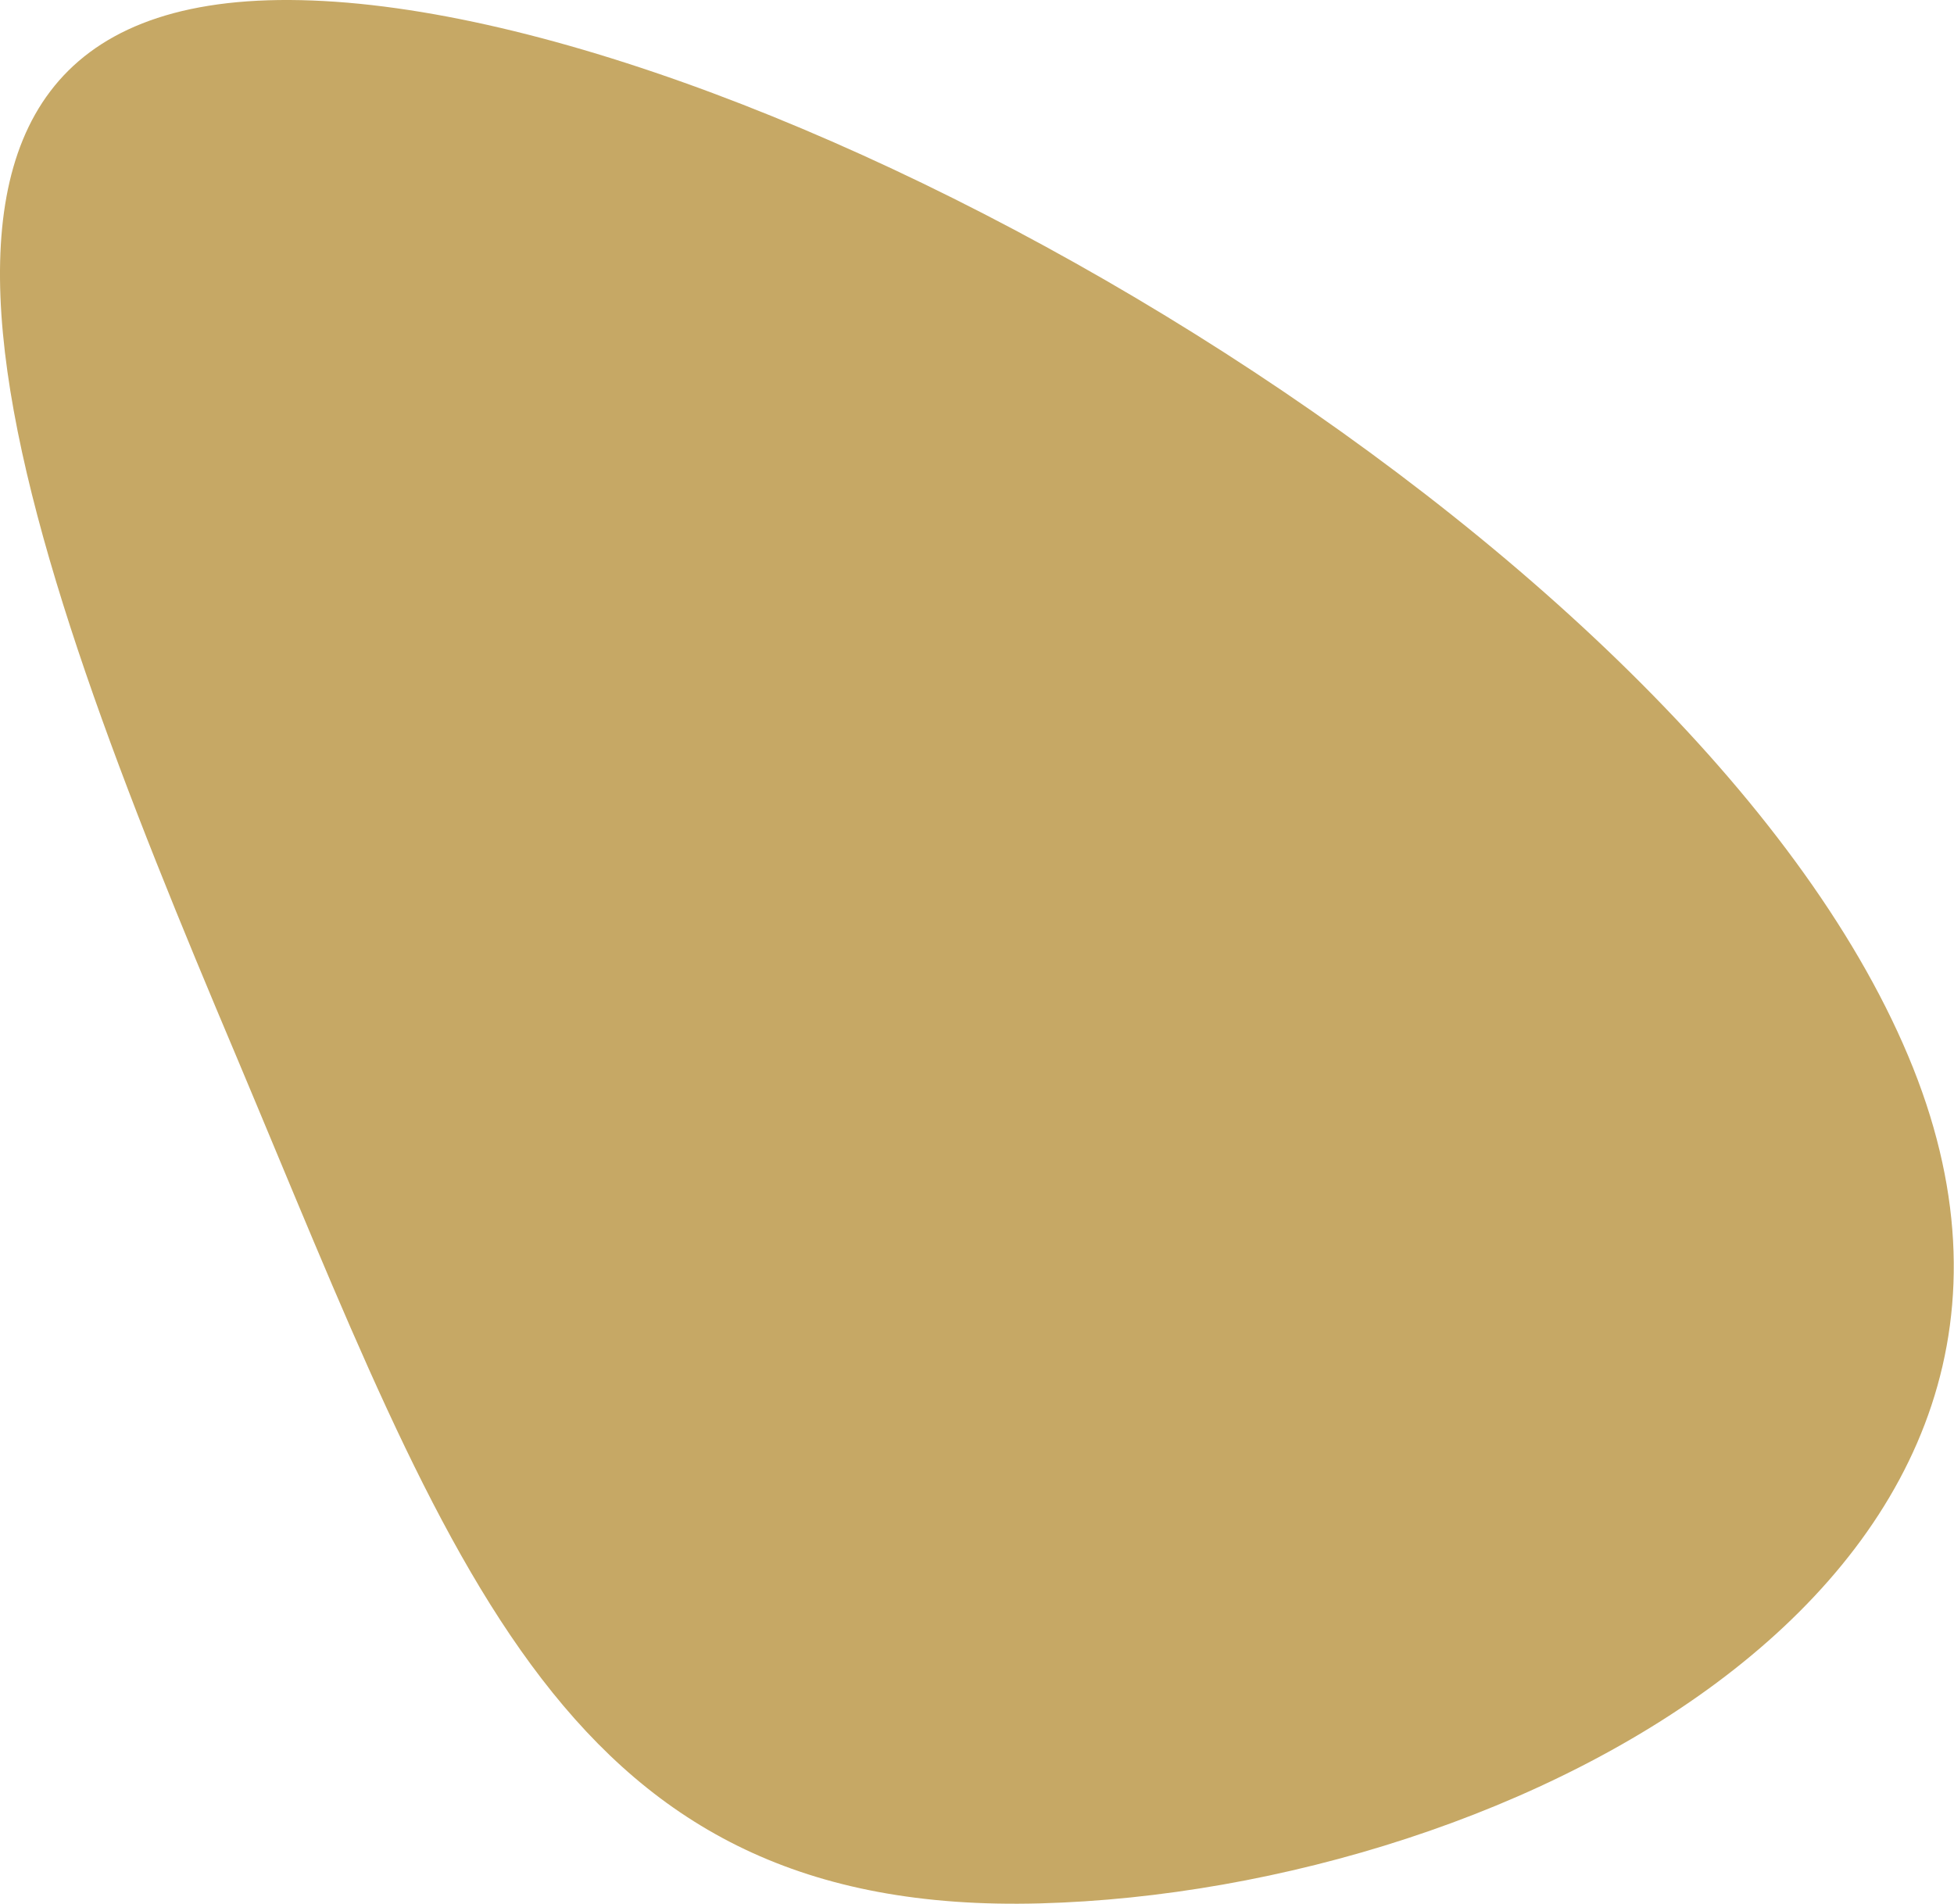
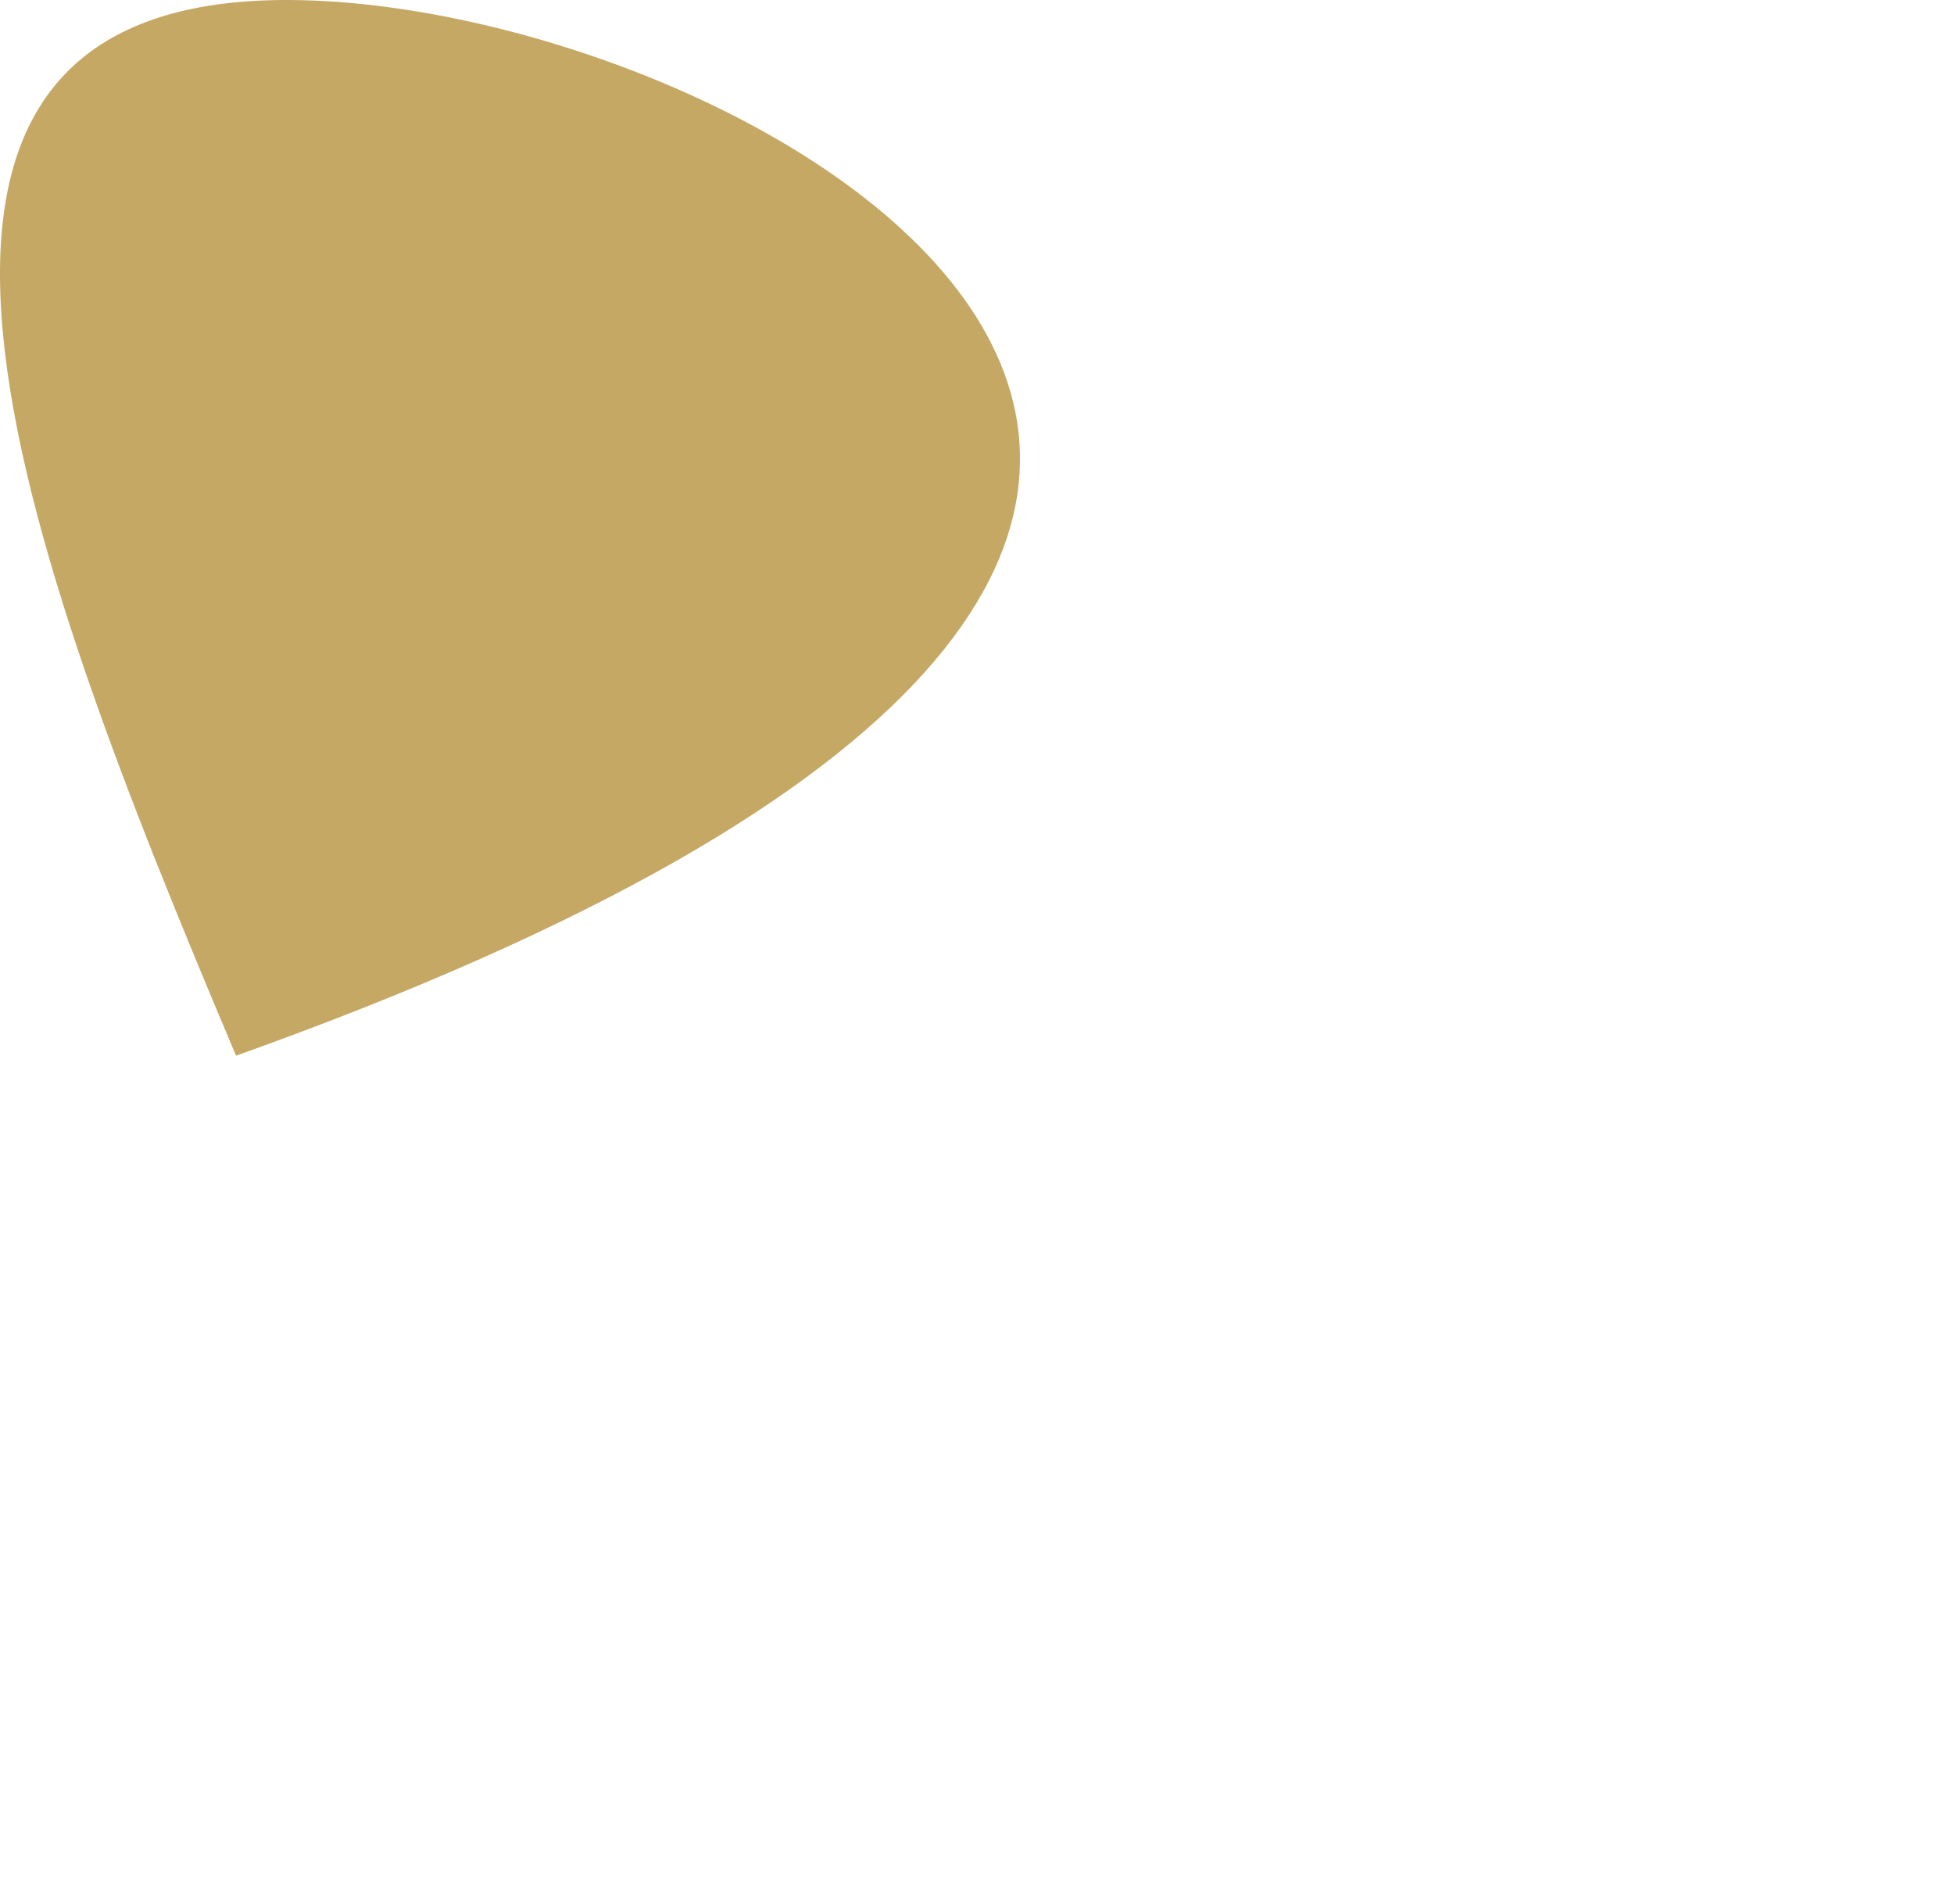
<svg xmlns="http://www.w3.org/2000/svg" id="_Слой_1" data-name="Слой 1" viewBox="0 0 53.64 52.26">
  <defs>
    <style> .cls-1 { fill: #c6a865; stroke-width: 0px; } </style>
  </defs>
-   <path class="cls-1" d="m6.48,28.98c5.99,14.24,9.03,23.62,22.07,23.27,13.05-.35,29.83-9.03,23.83-23.27C46.39,14.74,21.01.07,7.96,0S.49,14.81,6.48,28.98Z" />
+   <path class="cls-1" d="m6.48,28.98C46.39,14.74,21.01.07,7.96,0S.49,14.81,6.48,28.98Z" />
</svg>